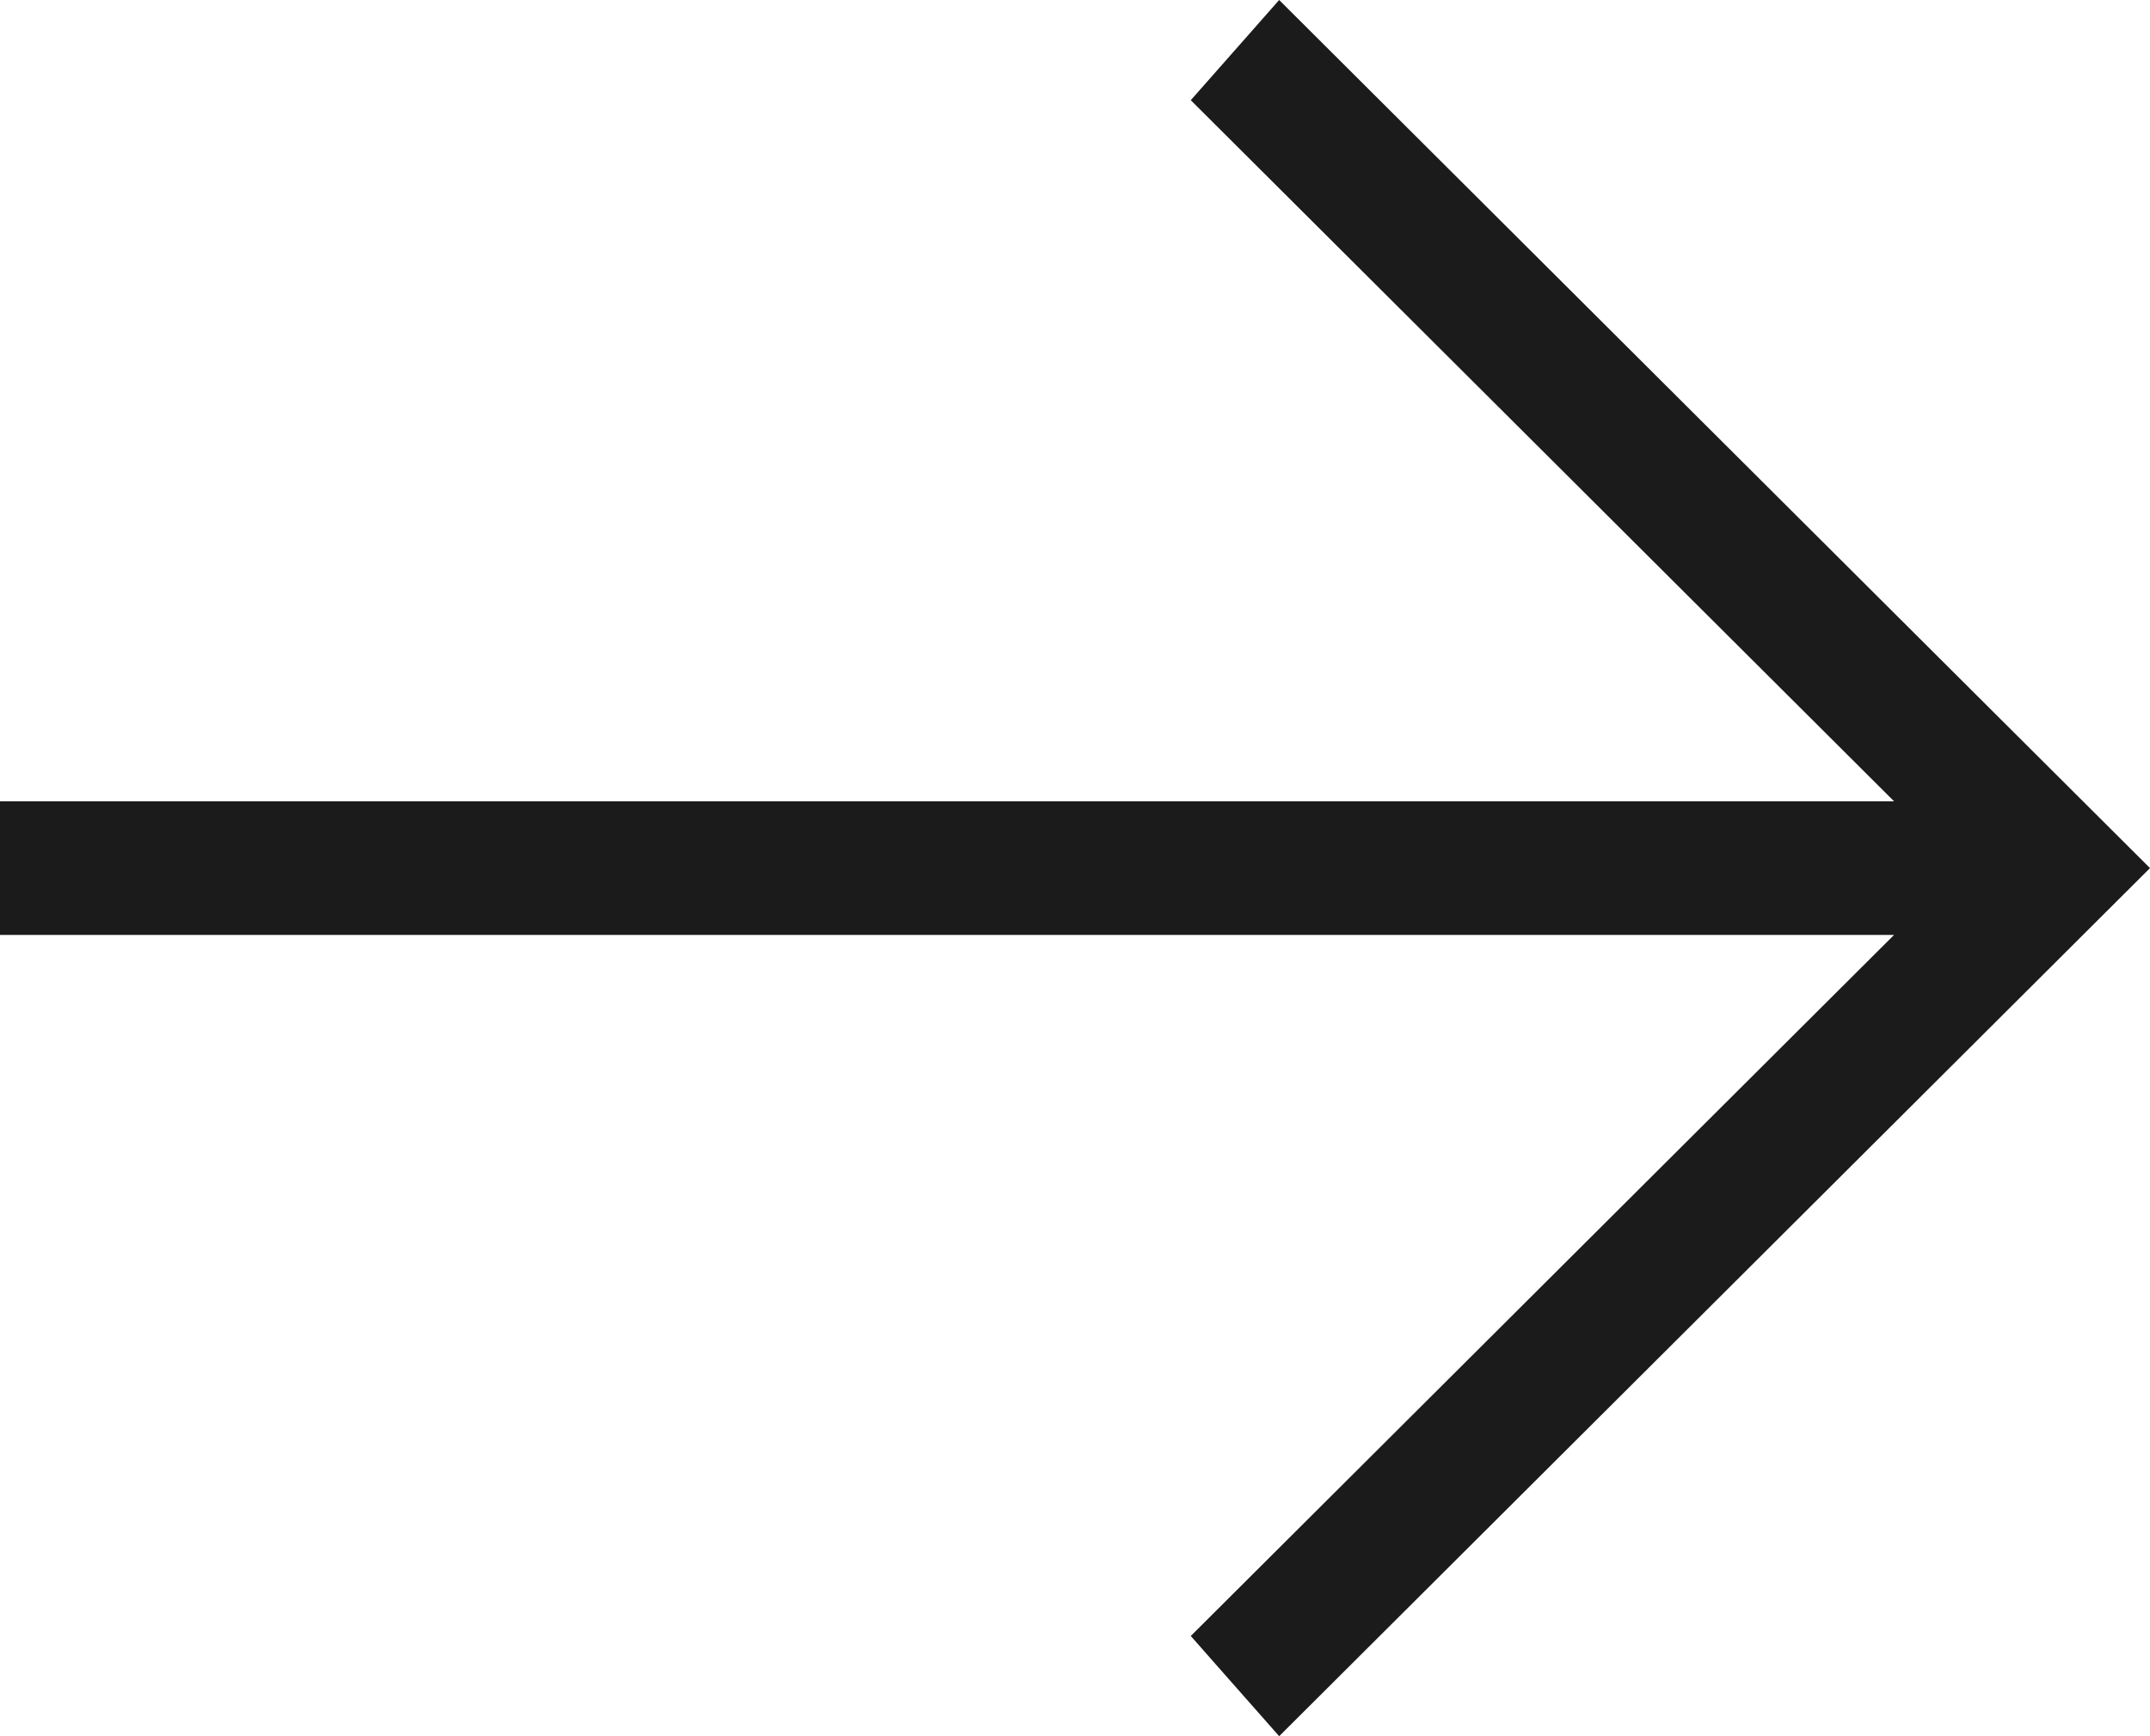
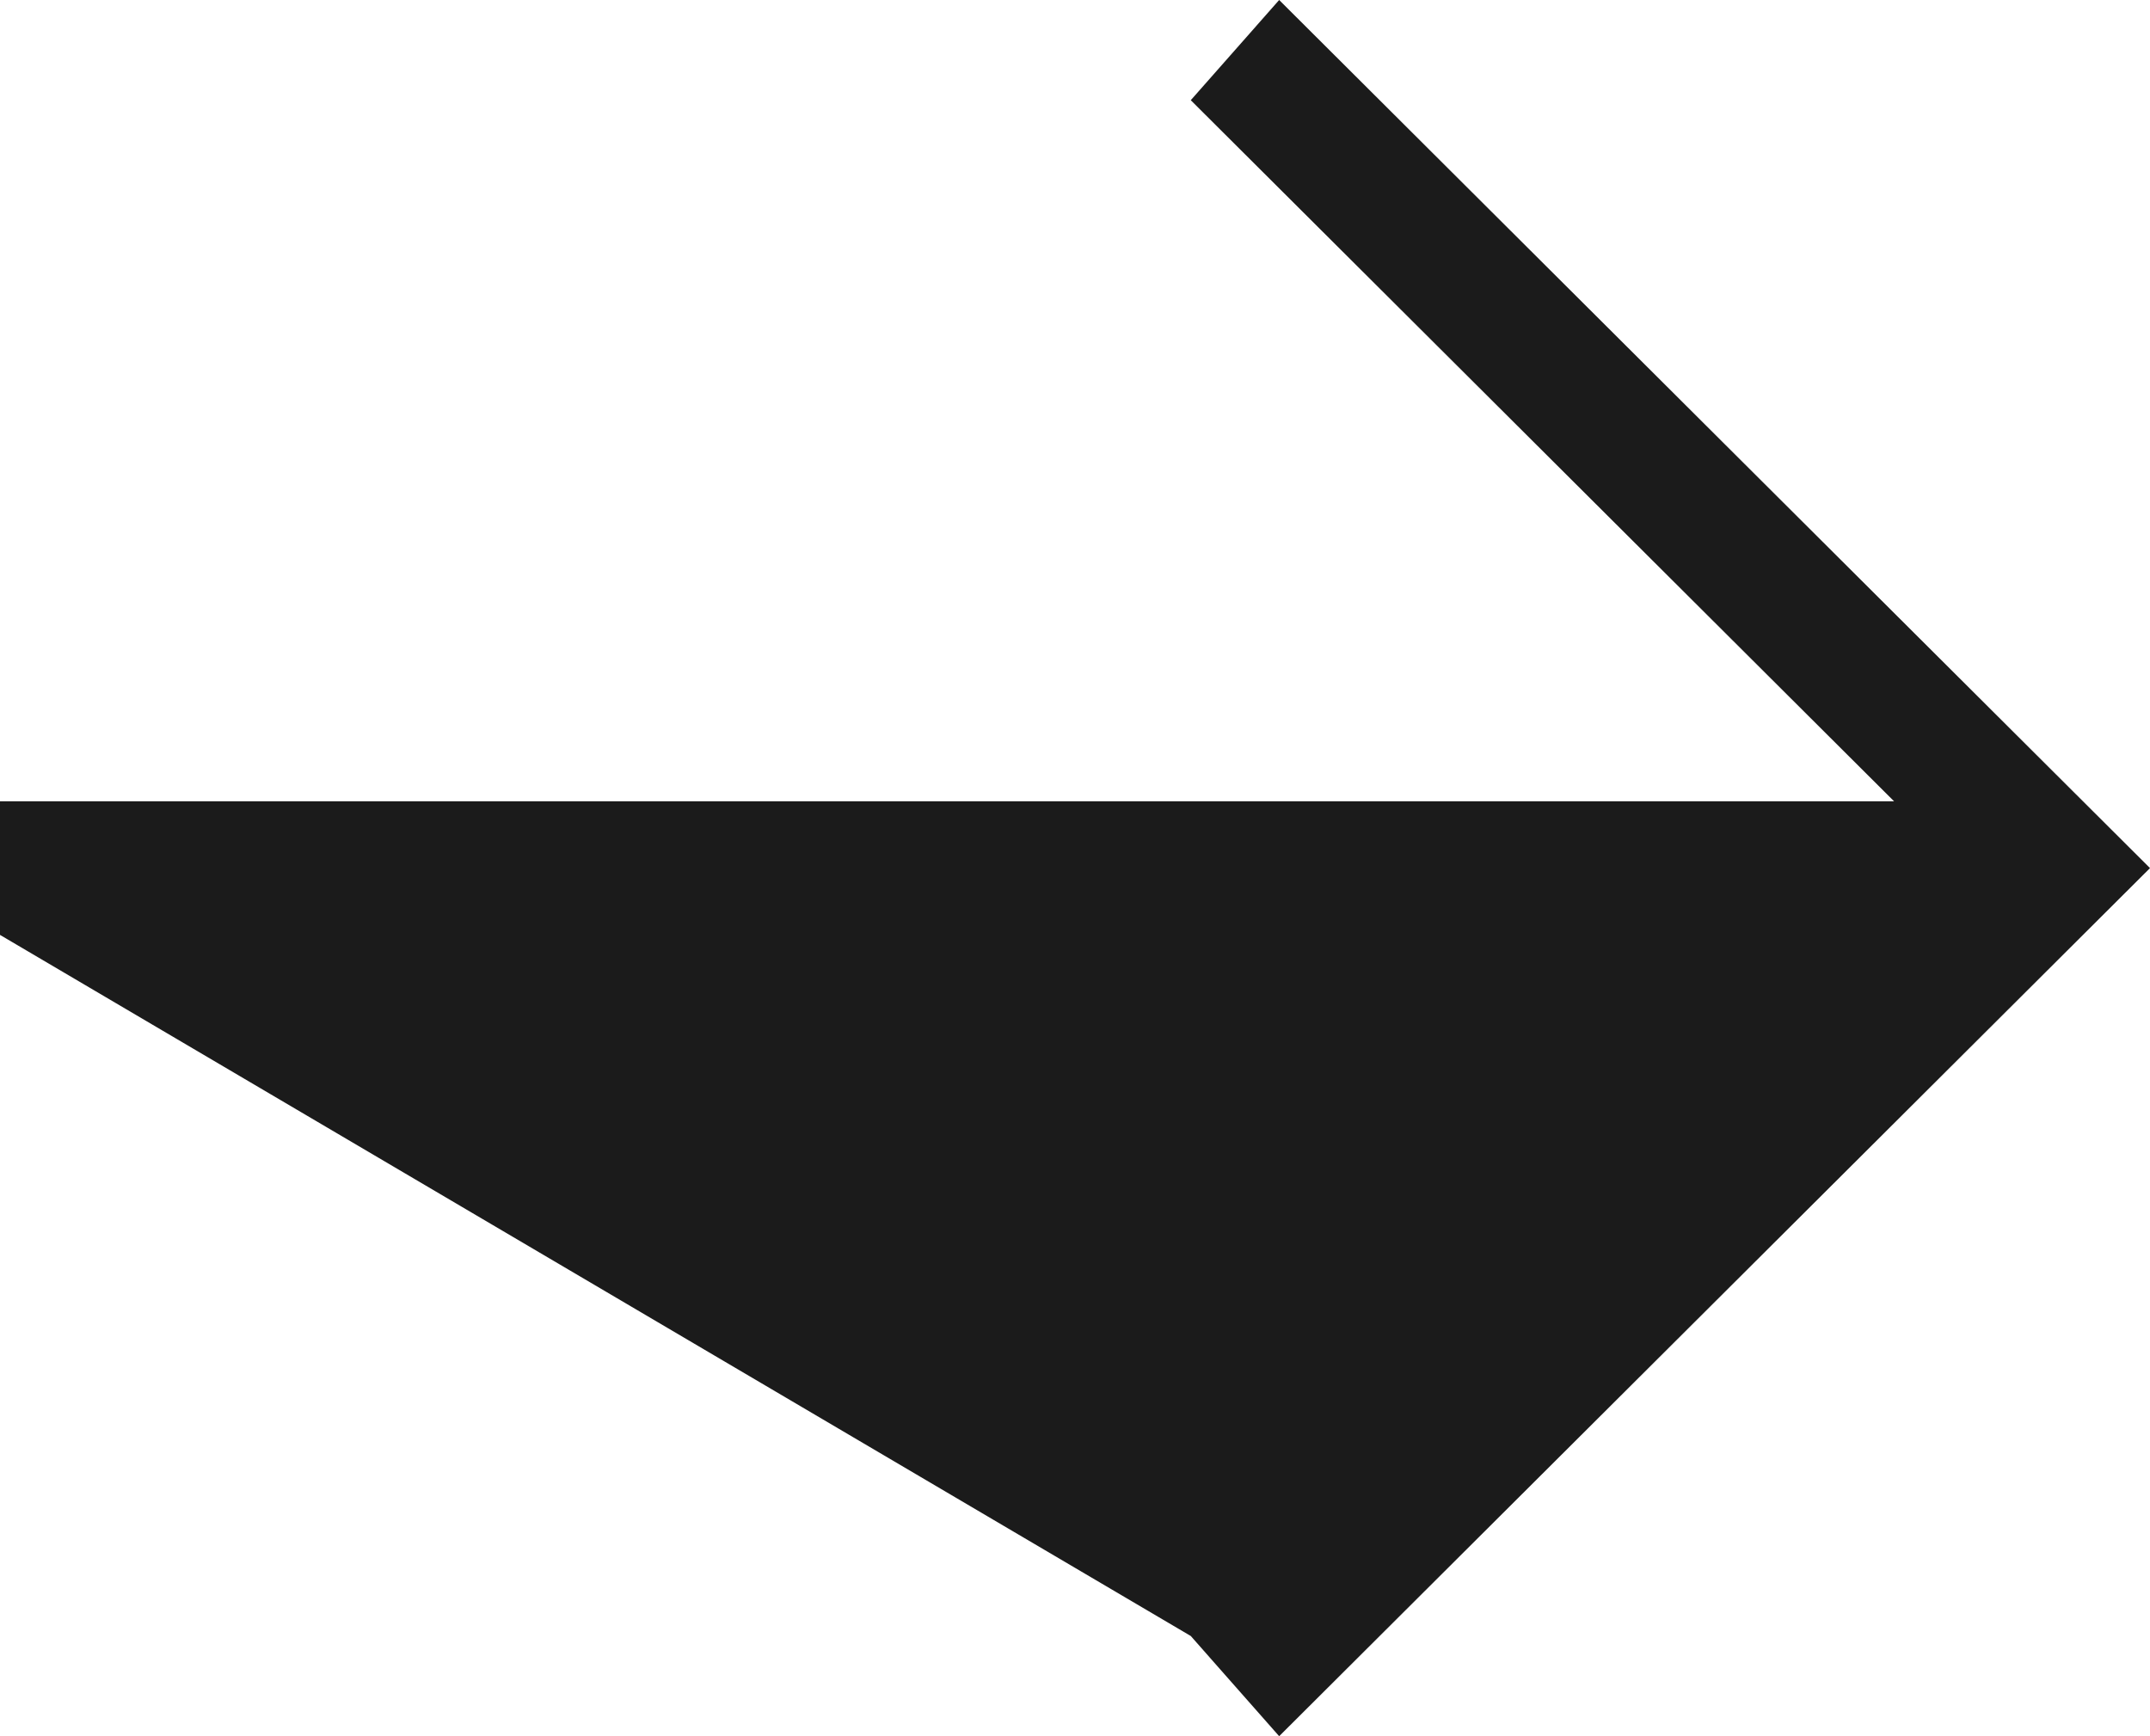
<svg xmlns="http://www.w3.org/2000/svg" width="26" height="21" viewBox="0 0 26 21" fill="none">
-   <path d="M0 9.692L22.905 9.692L14.4 1.212L15.469 0L26 10.5L15.469 21L14.4 19.788L22.905 11.308L0 11.308V9.692Z" fill="#1B1B1B" />
+   <path d="M0 9.692L22.905 9.692L14.4 1.212L15.469 0L26 10.5L15.469 21L14.4 19.788L0 11.308V9.692Z" fill="#1B1B1B" />
</svg>